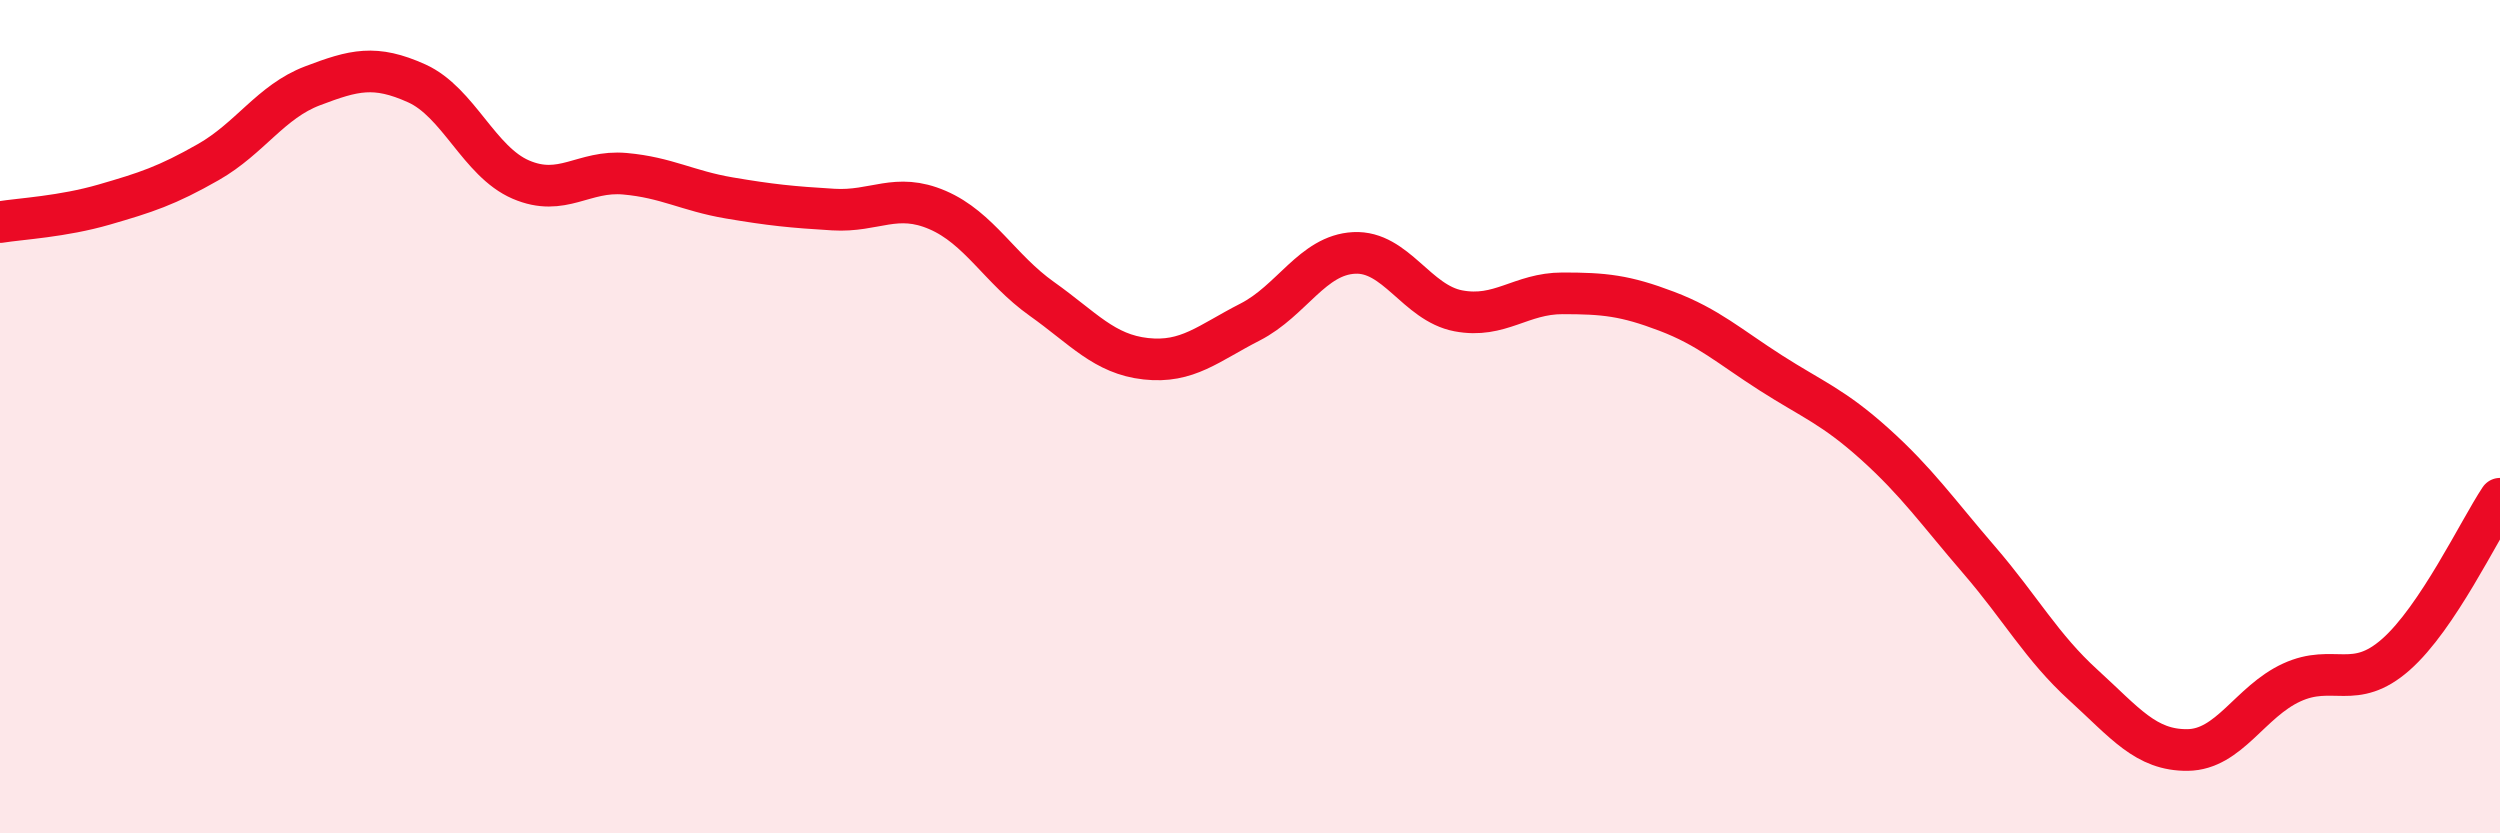
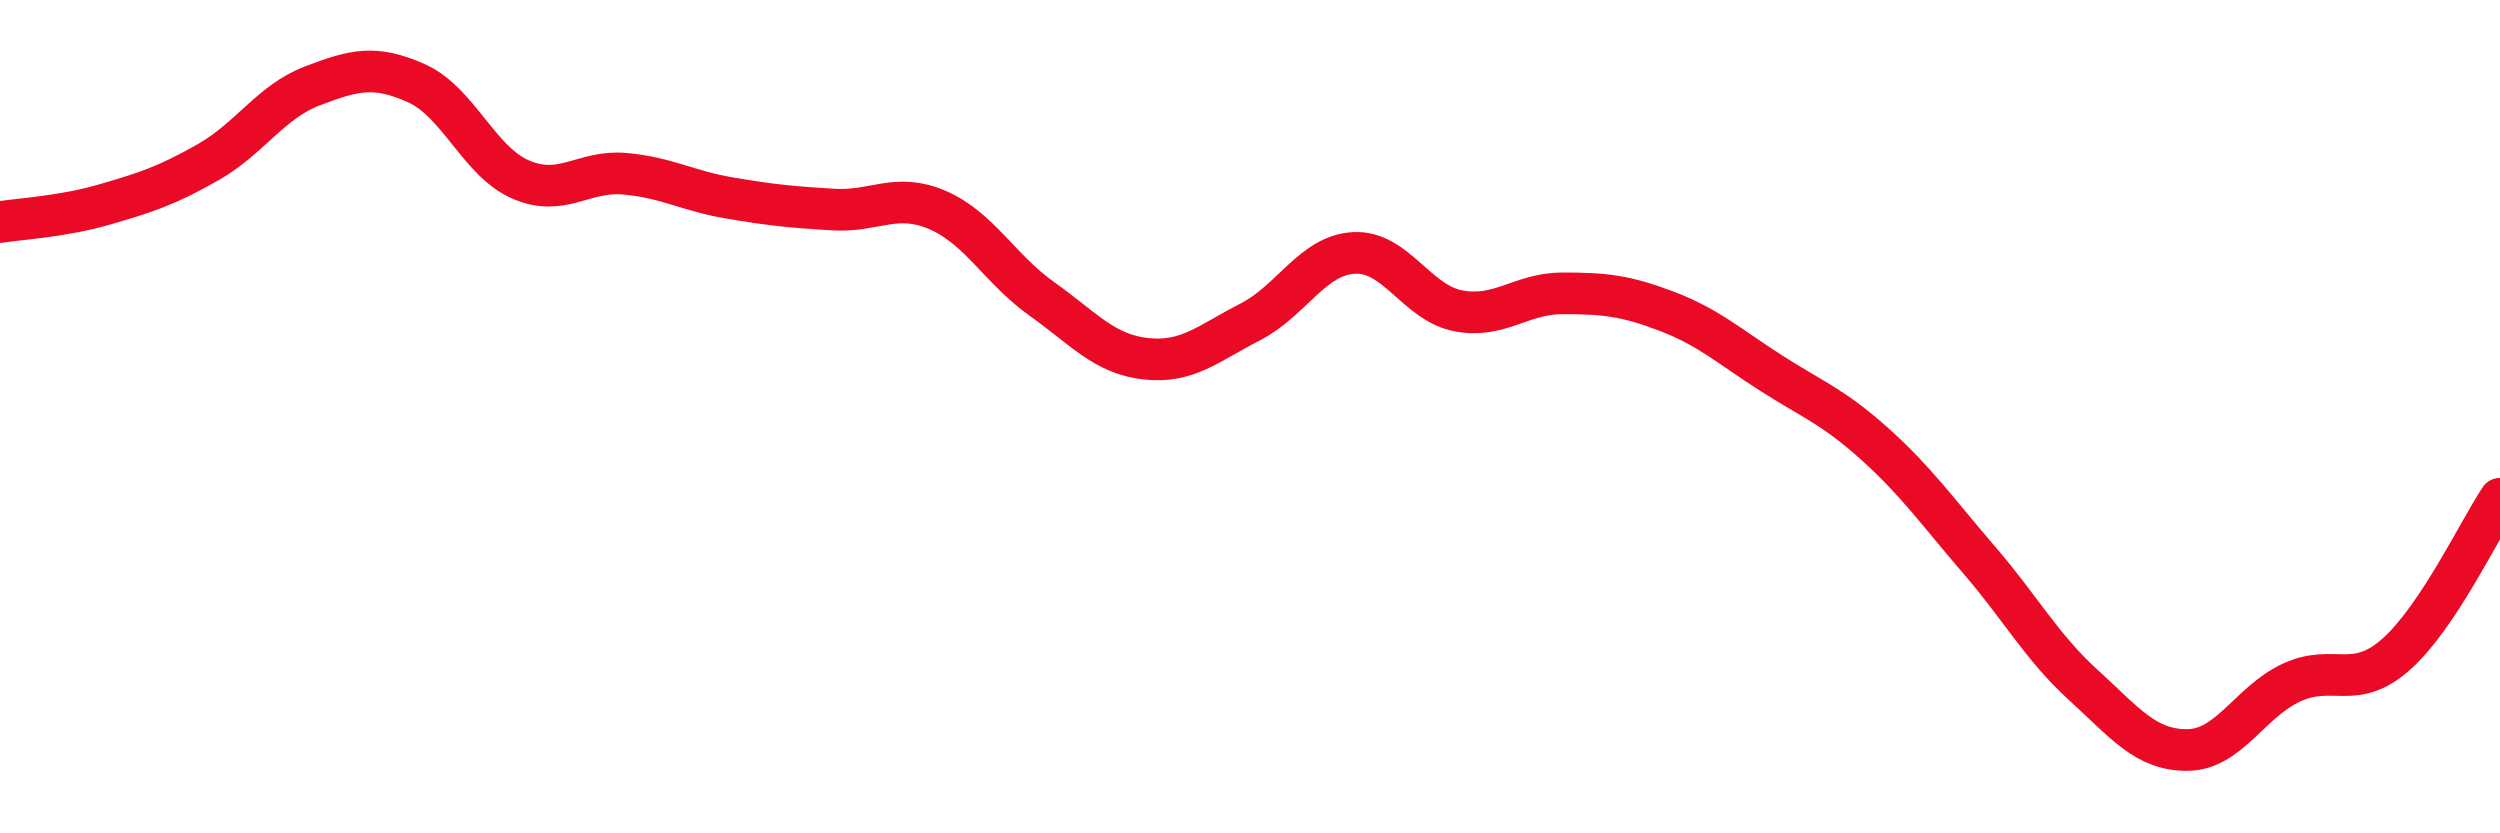
<svg xmlns="http://www.w3.org/2000/svg" width="60" height="20" viewBox="0 0 60 20">
-   <path d="M 0,5.33 C 0.5,5.25 1.5,5.2 2.5,4.91 C 3.5,4.62 4,4.46 5,3.89 C 6,3.32 6.5,2.44 7.5,2.06 C 8.5,1.68 9,1.55 10,2 C 11,2.45 11.5,3.88 12.5,4.31 C 13.5,4.74 14,4.08 15,4.17 C 16,4.26 16.5,4.58 17.5,4.75 C 18.5,4.92 19,4.97 20,5.03 C 21,5.09 21.5,4.61 22.5,5.04 C 23.5,5.47 24,6.46 25,7.17 C 26,7.88 26.5,8.5 27.5,8.61 C 28.5,8.72 29,8.24 30,7.73 C 31,7.22 31.5,6.12 32.5,6.07 C 33.5,6.02 34,7.27 35,7.46 C 36,7.65 36.5,7.04 37.5,7.04 C 38.5,7.04 39,7.09 40,7.47 C 41,7.85 41.5,8.31 42.5,8.95 C 43.5,9.59 44,9.76 45,10.66 C 46,11.56 46.5,12.28 47.5,13.44 C 48.5,14.6 49,15.53 50,16.44 C 51,17.35 51.5,18.01 52.5,18 C 53.5,17.99 54,16.84 55,16.38 C 56,15.92 56.5,16.59 57.5,15.71 C 58.5,14.83 59.5,12.72 60,11.97L60 20L0 20Z" fill="#EB0A25" opacity="0.1" stroke-linecap="round" stroke-linejoin="round" />
  <path d="M 0,5.33 C 0.5,5.25 1.5,5.2 2.5,4.91 C 3.5,4.62 4,4.46 5,3.89 C 6,3.32 6.5,2.44 7.5,2.06 C 8.5,1.68 9,1.55 10,2 C 11,2.45 11.5,3.88 12.5,4.31 C 13.5,4.74 14,4.08 15,4.17 C 16,4.26 16.5,4.58 17.5,4.75 C 18.5,4.92 19,4.97 20,5.03 C 21,5.09 21.5,4.61 22.5,5.04 C 23.5,5.47 24,6.46 25,7.17 C 26,7.88 26.5,8.5 27.5,8.61 C 28.5,8.72 29,8.24 30,7.73 C 31,7.22 31.5,6.12 32.5,6.07 C 33.5,6.02 34,7.27 35,7.46 C 36,7.65 36.5,7.04 37.5,7.04 C 38.5,7.04 39,7.09 40,7.47 C 41,7.85 41.5,8.31 42.5,8.95 C 43.5,9.59 44,9.76 45,10.66 C 46,11.56 46.5,12.28 47.5,13.44 C 48.5,14.6 49,15.53 50,16.44 C 51,17.35 51.5,18.01 52.5,18 C 53.5,17.99 54,16.84 55,16.38 C 56,15.92 56.5,16.59 57.5,15.71 C 58.5,14.83 59.5,12.72 60,11.97" stroke="#EB0A25" stroke-width="1" fill="none" stroke-linecap="round" stroke-linejoin="round" />
</svg>